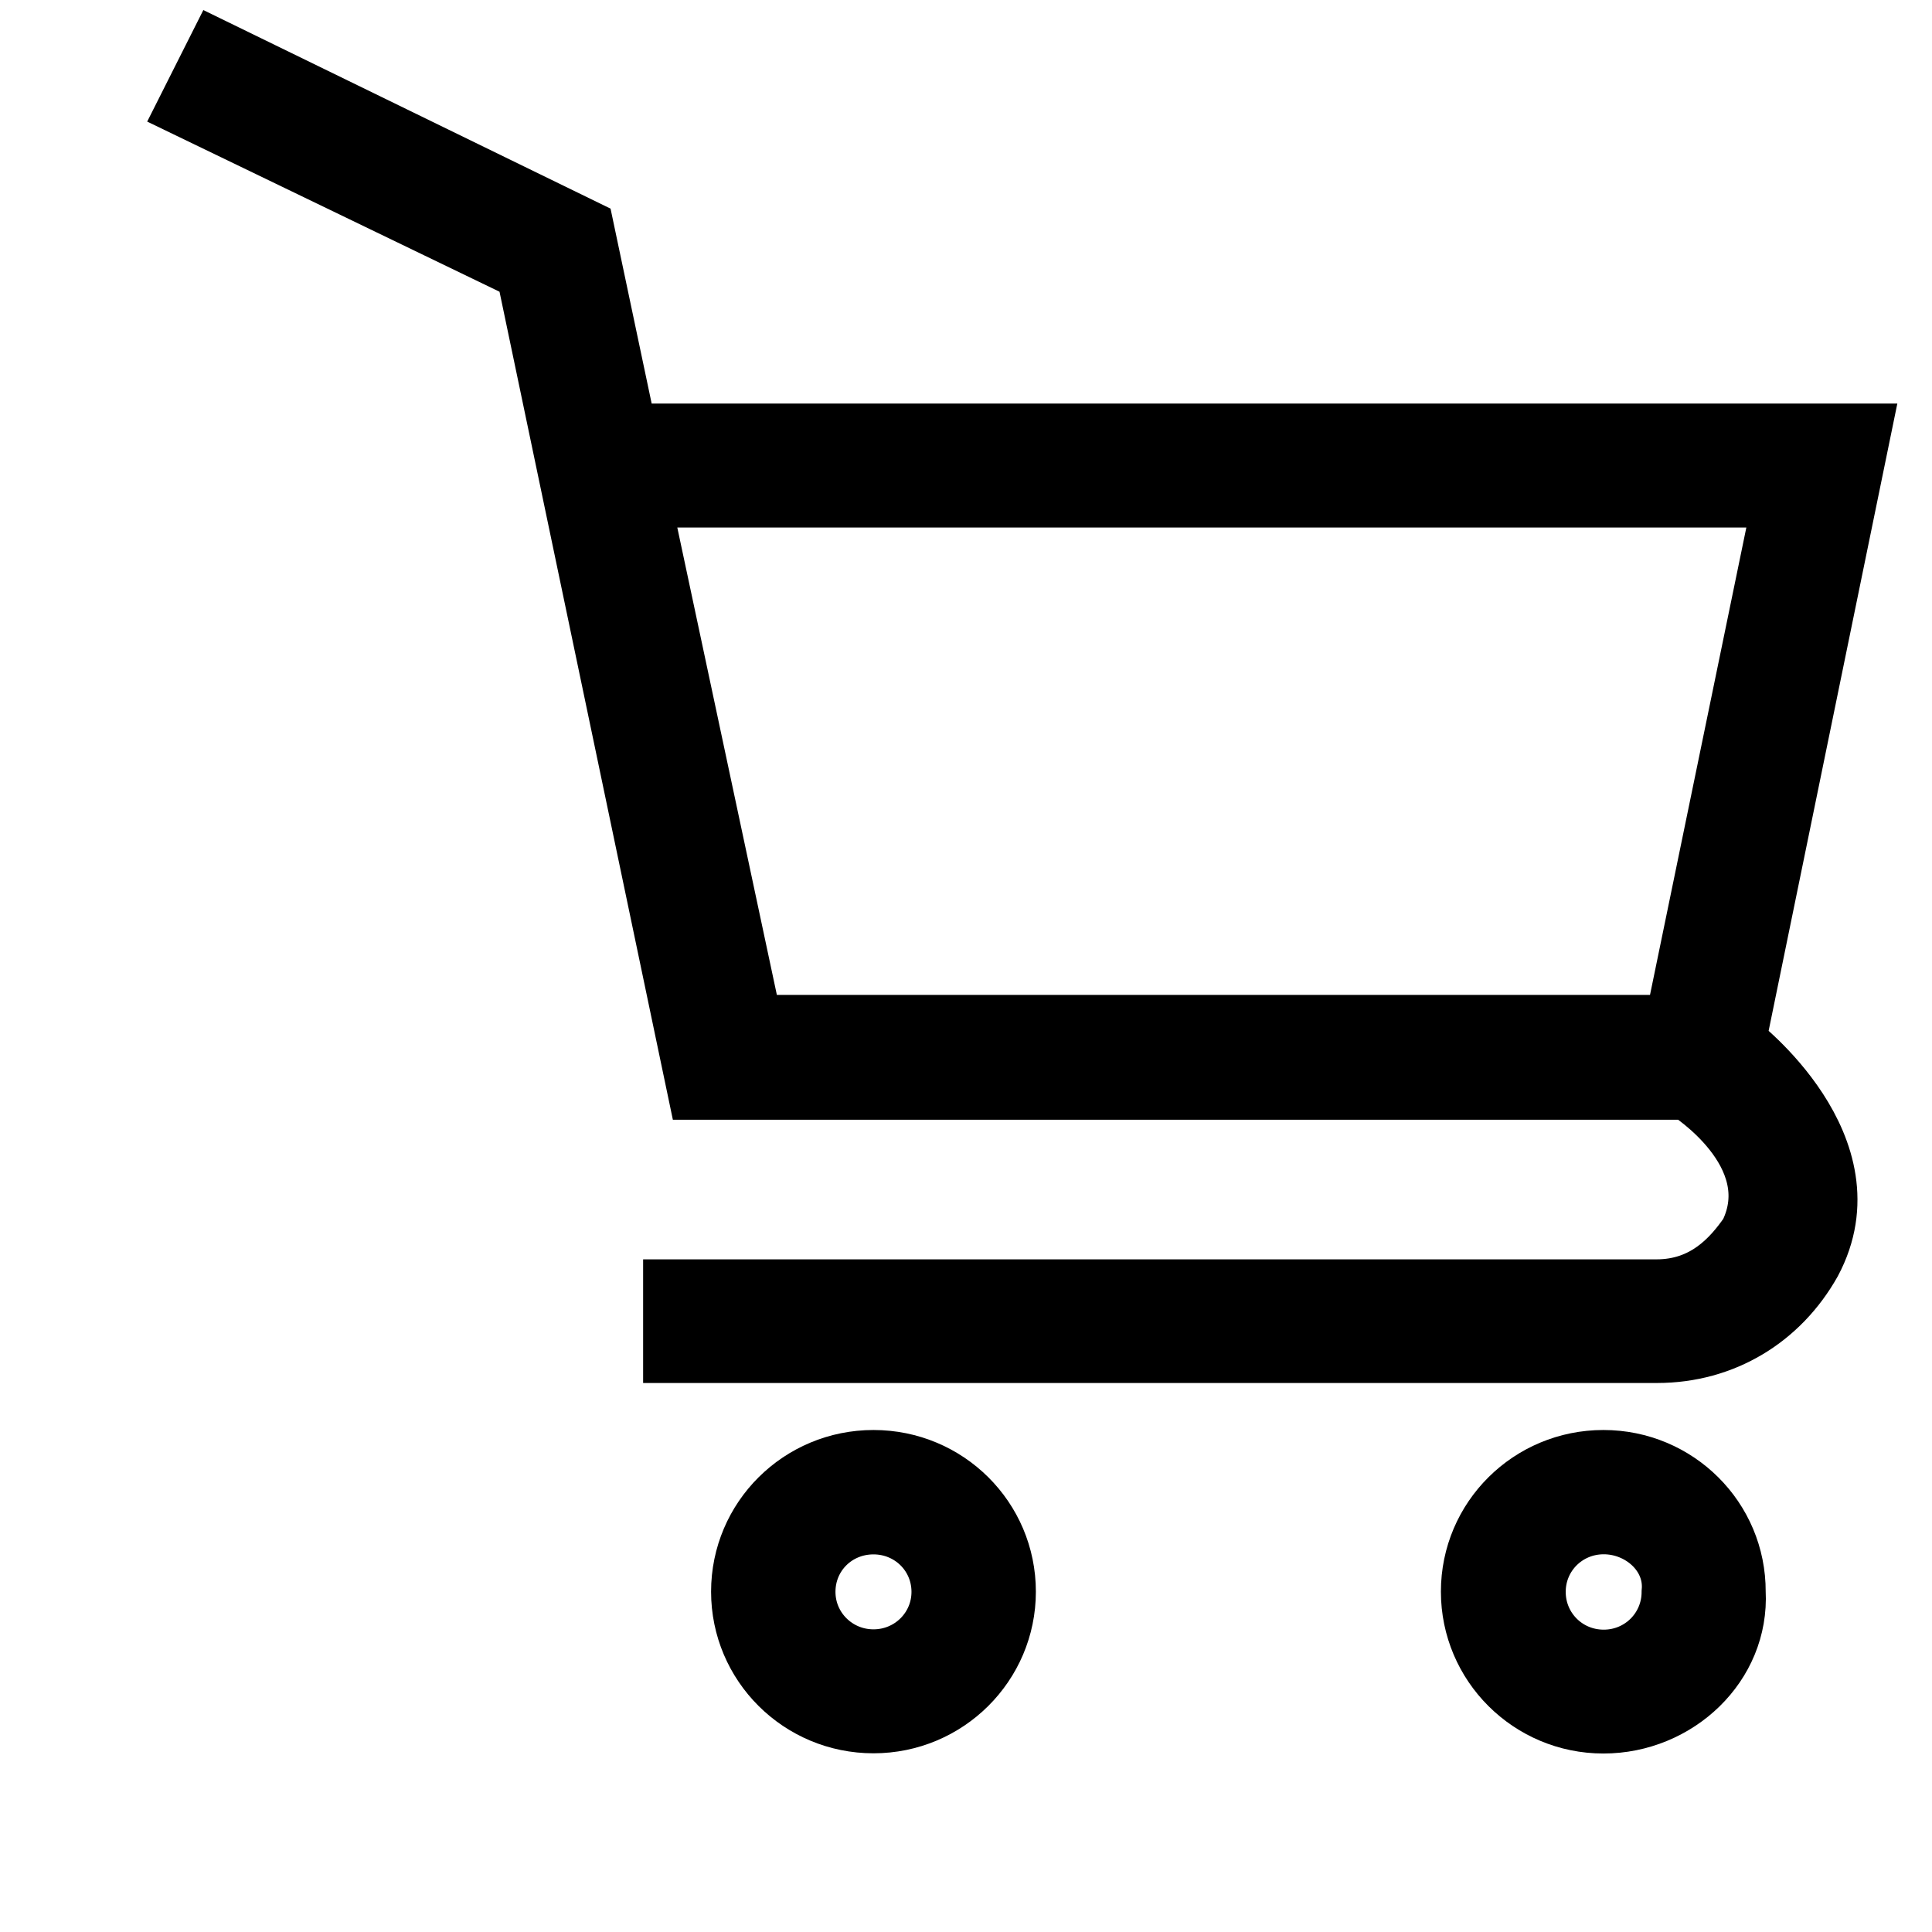
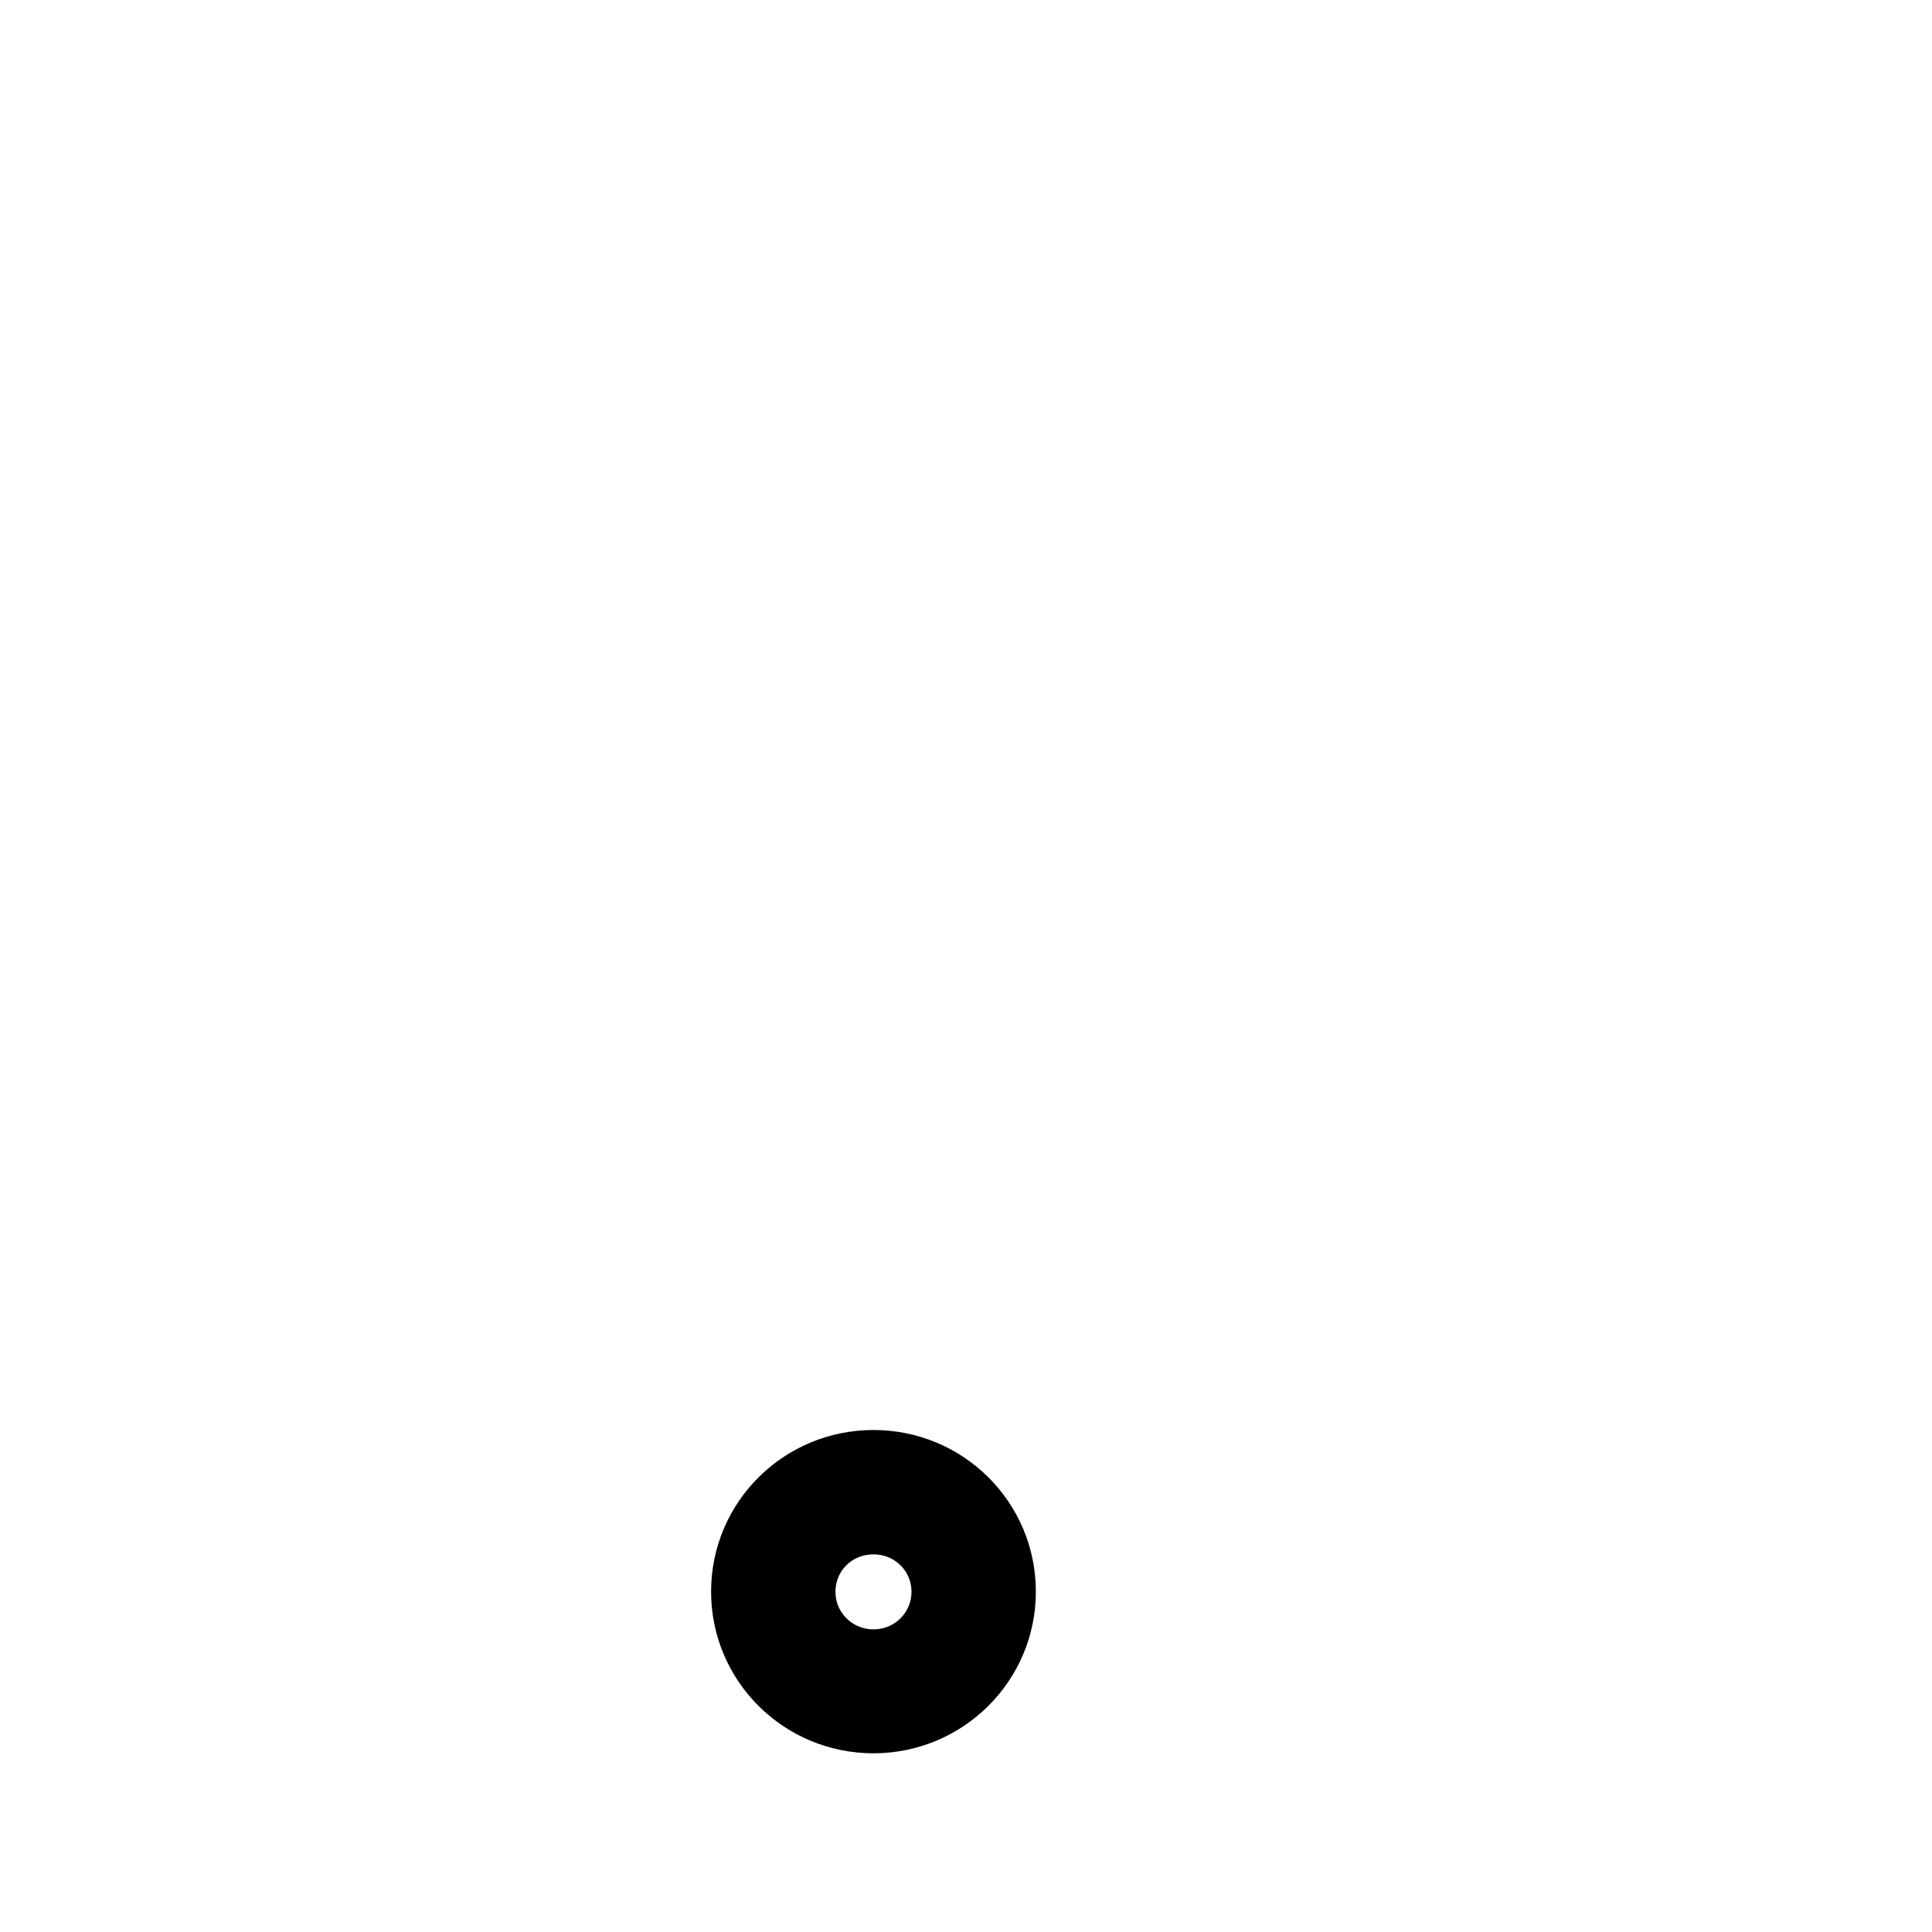
<svg xmlns="http://www.w3.org/2000/svg" version="1.1" id="Livello_1" x="0px" y="0px" width="18.25px" height="18.25px" viewBox="0 0 18.25 18.25" enable-background="new 0 0 18.25 18.25" xml:space="preserve">
  <g>
    <g>
-       <path stroke="#000000" stroke-width="0.5" stroke-miterlimit="10" d="M16.432,9.833l1.184-5.771H5.953l-0.405-1.92L2.033,0.428    L1.728,1.034l3.21,1.55l1.621,7.743h9.371c0,0,0.924,0.58,0.565,1.313c-0.158,0.227-0.404,0.506-0.847,0.506H6.325v0.668h9.327    c0.644,0,1.185-0.338,1.488-0.877C17.736,10.822,16.432,9.833,16.432,9.833z M7.136,9.648L6.089,4.733h10.714L15.79,9.648H7.136    L7.136,9.648z" />
      <path stroke="#000000" stroke-width="0.5" stroke-miterlimit="10" d="M8.251,13.758c-0.71,0-1.284,0.57-1.284,1.277    c0,0.705,0.573,1.277,1.284,1.277c0.709,0,1.284-0.572,1.284-1.277C9.535,14.328,8.961,13.758,8.251,13.758L8.251,13.758z     M8.251,15.641c-0.337,0-0.609-0.27-0.609-0.604c0-0.338,0.269-0.604,0.609-0.604c0.339,0,0.609,0.268,0.609,0.604    C8.86,15.371,8.589,15.641,8.251,15.641z" />
-       <path stroke="#000000" stroke-width="0.5" stroke-miterlimit="10" d="M15.146,13.758c-0.711,0-1.285,0.57-1.285,1.277    c0,0.705,0.574,1.279,1.285,1.279s1.32-0.57,1.283-1.277C16.432,14.33,15.857,13.758,15.146,13.758z M15.757,15.037    c0,0.338-0.271,0.607-0.608,0.607c-0.34,0-0.609-0.271-0.609-0.607c0-0.336,0.27-0.605,0.609-0.605    C15.486,14.432,15.79,14.701,15.757,15.037z" />
    </g>
  </g>
</svg>